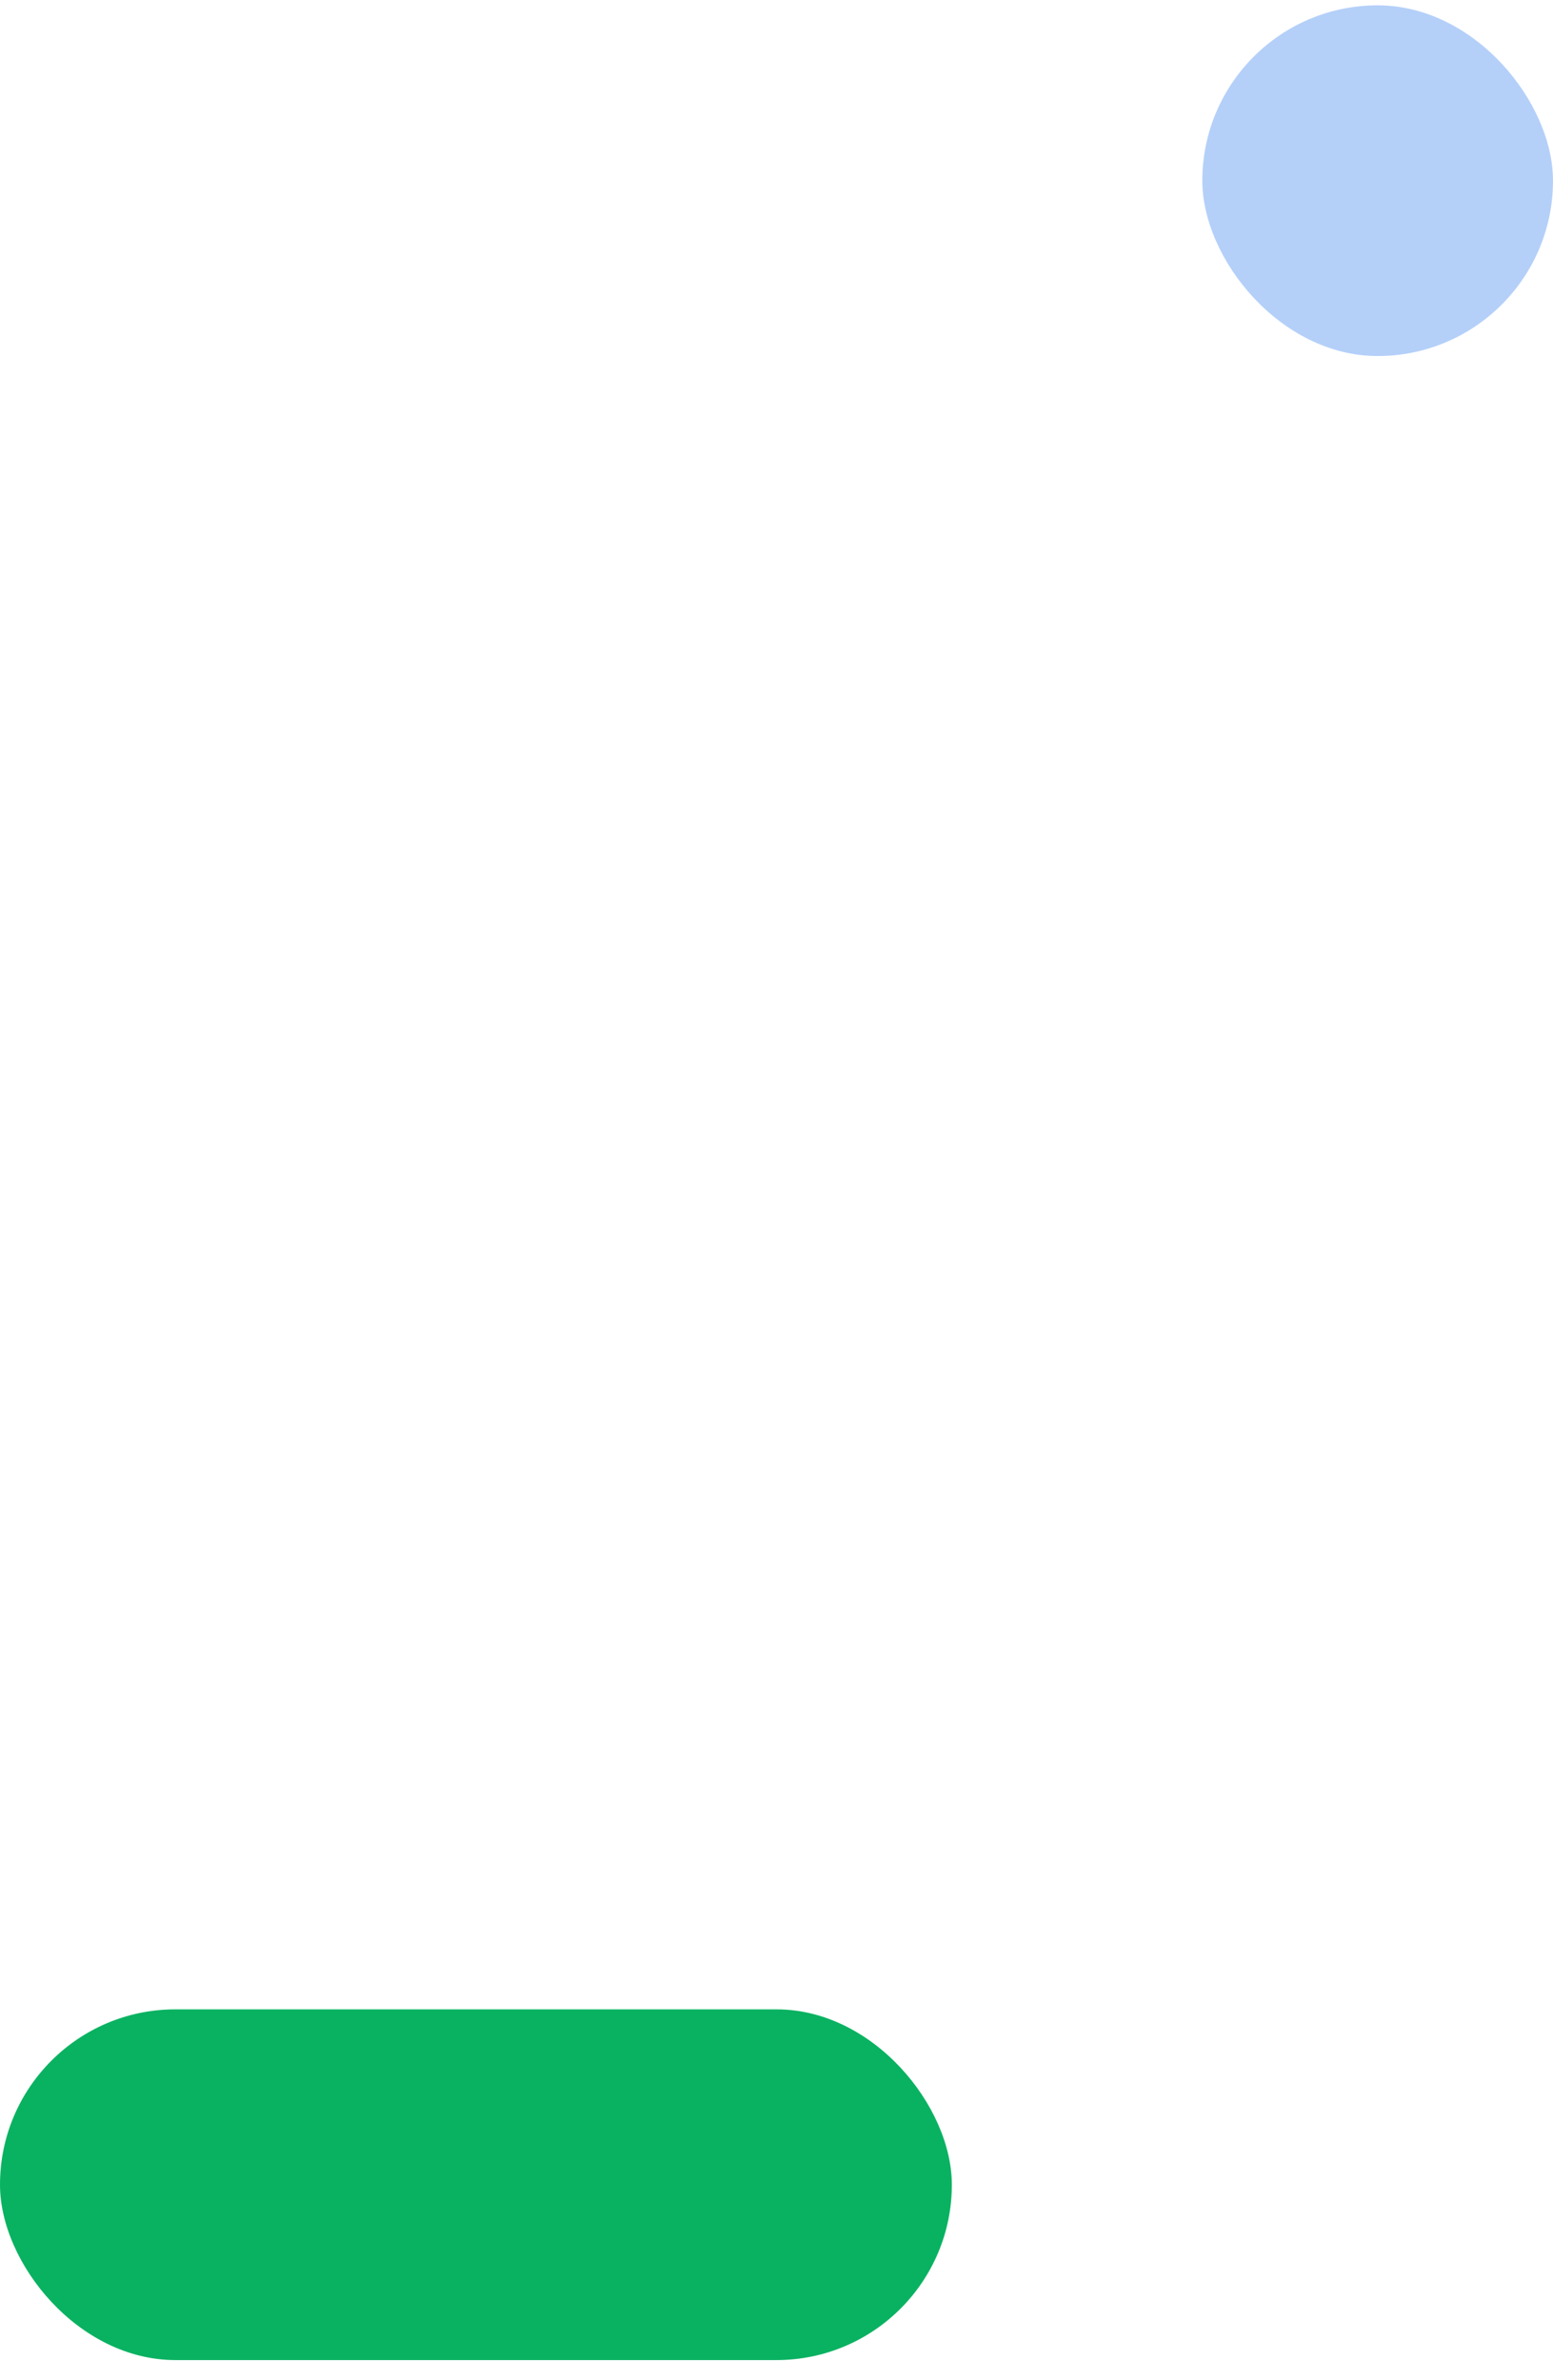
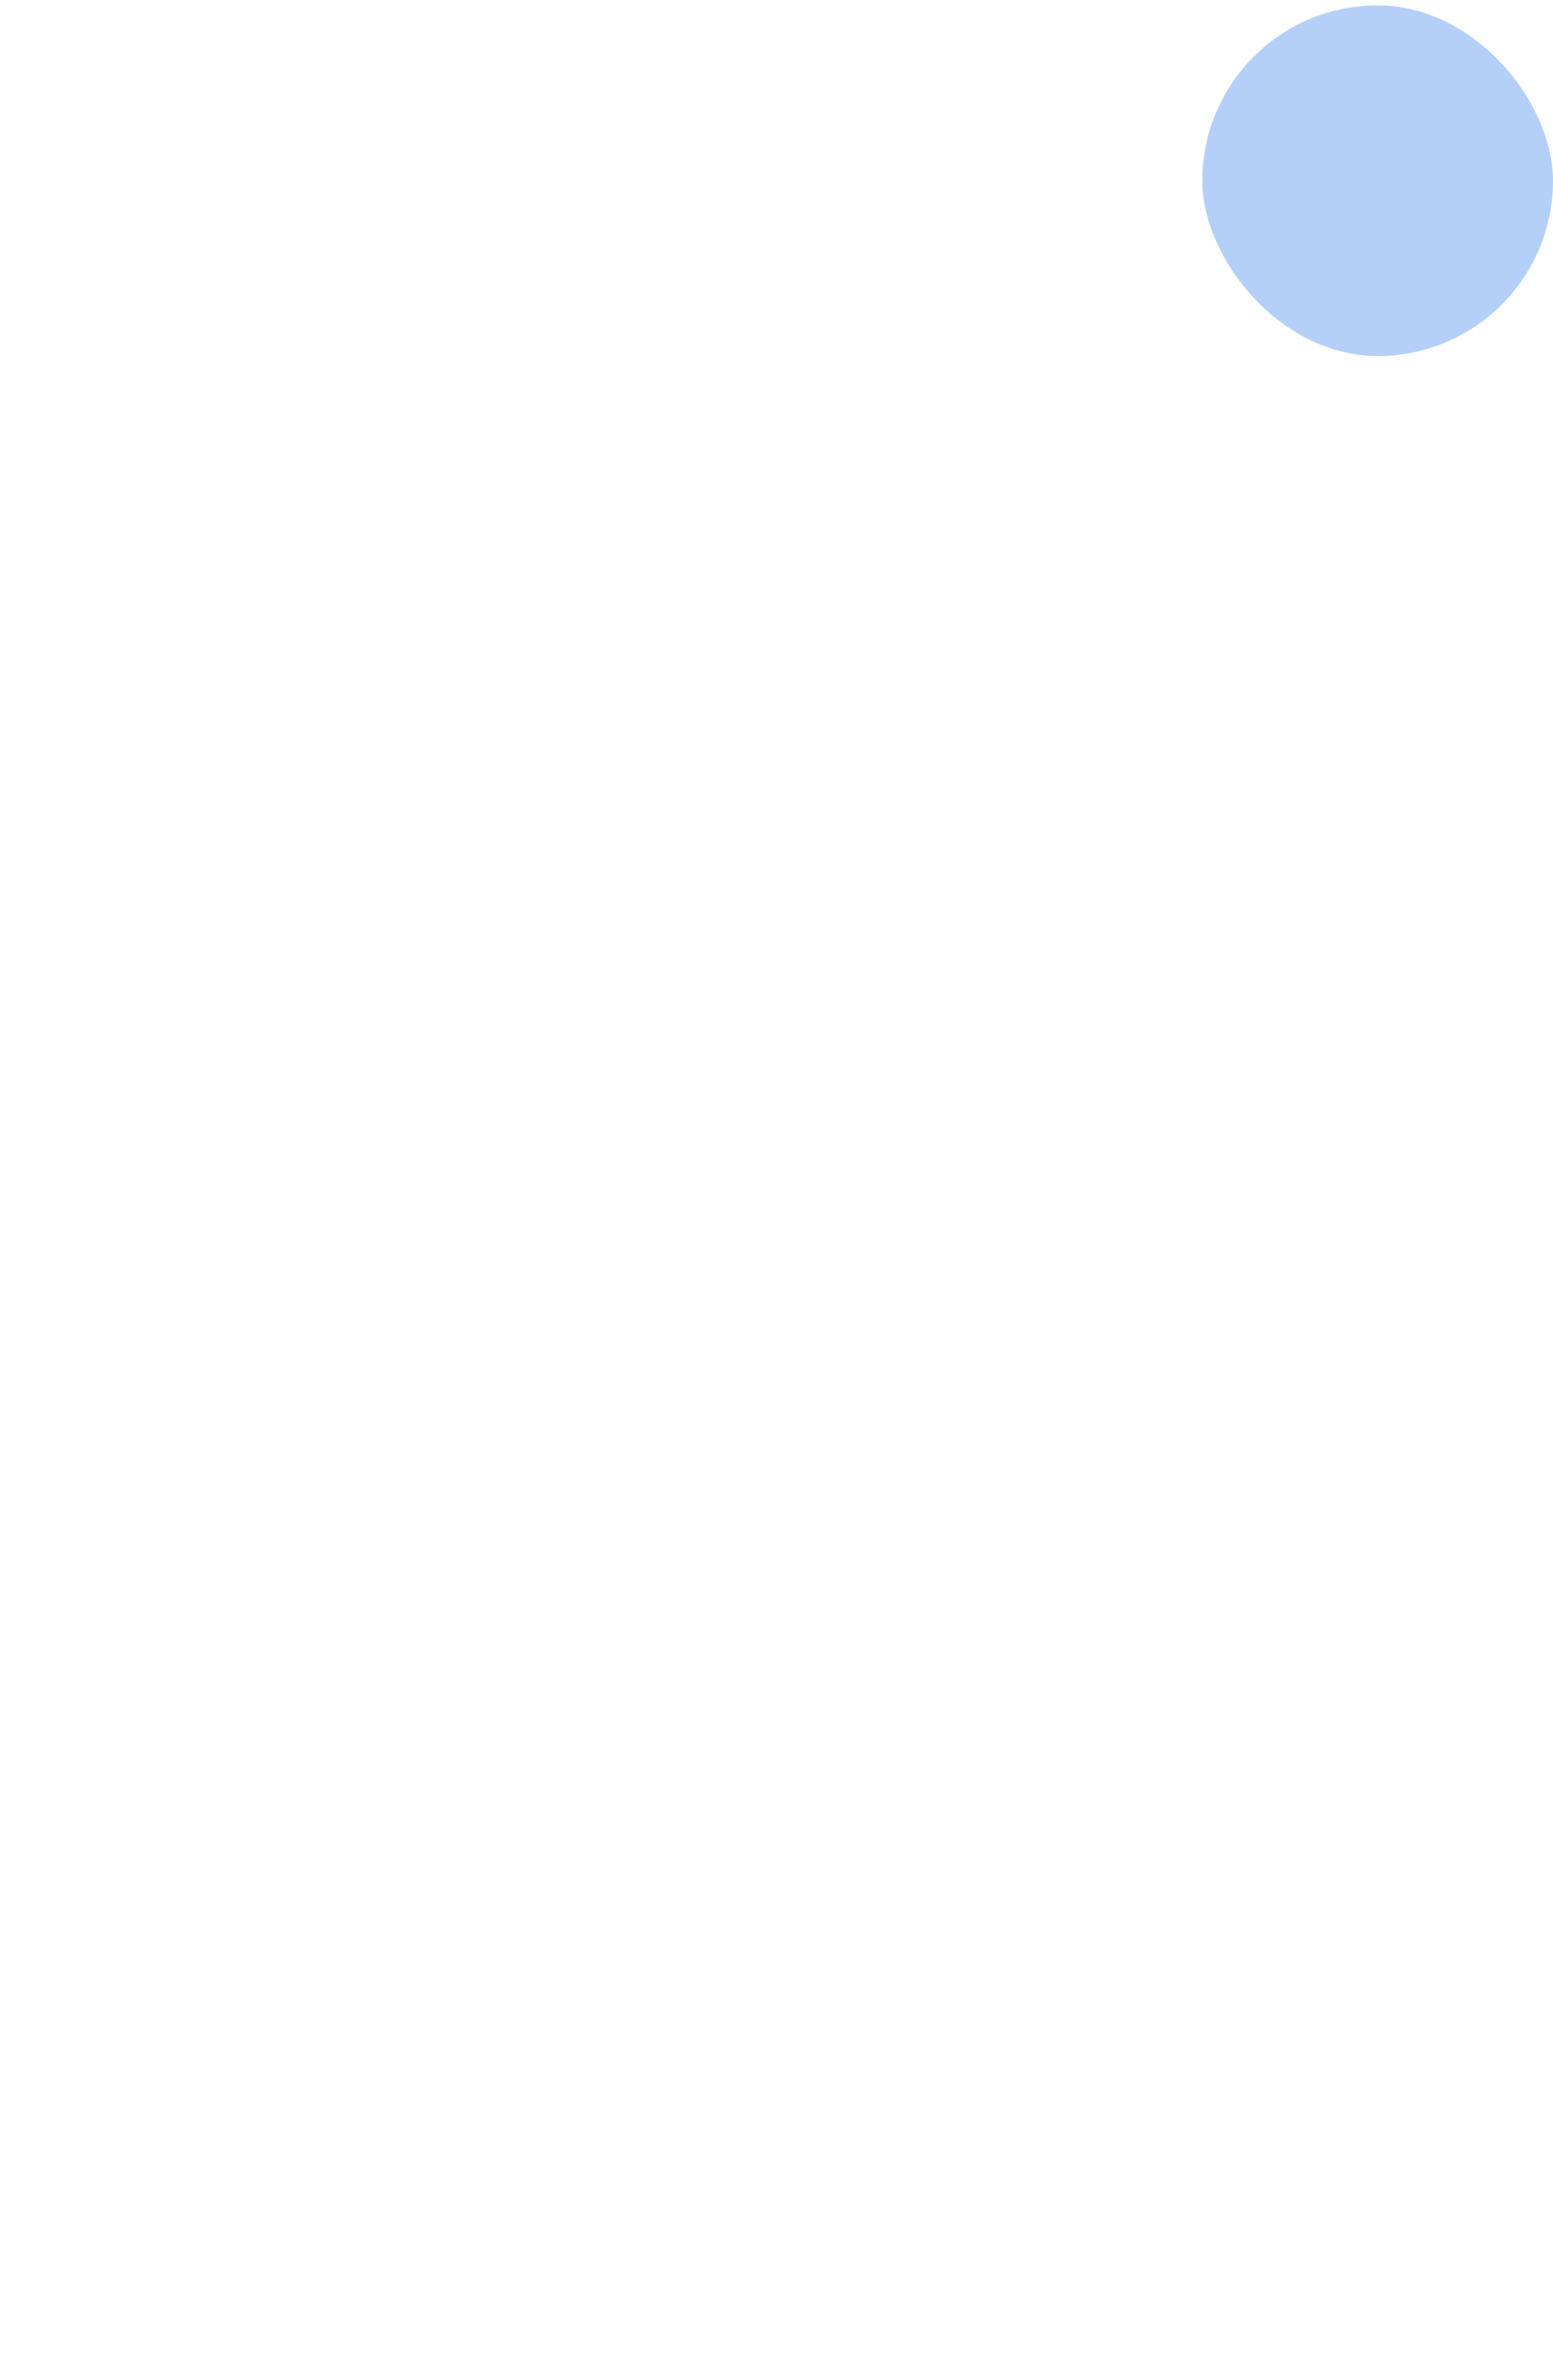
<svg xmlns="http://www.w3.org/2000/svg" width="62" height="95" viewBox="0 0 62 95" fill="none">
  <g id="elements 3">
    <rect id="Rectangle 51" x="48" y="0.213" width="14" height="14" rx="7" fill="#B4D0F9" />
-     <rect id="Rectangle 52" y="80.213" width="38" height="14" rx="7" fill="#09B261" />
  </g>
</svg>